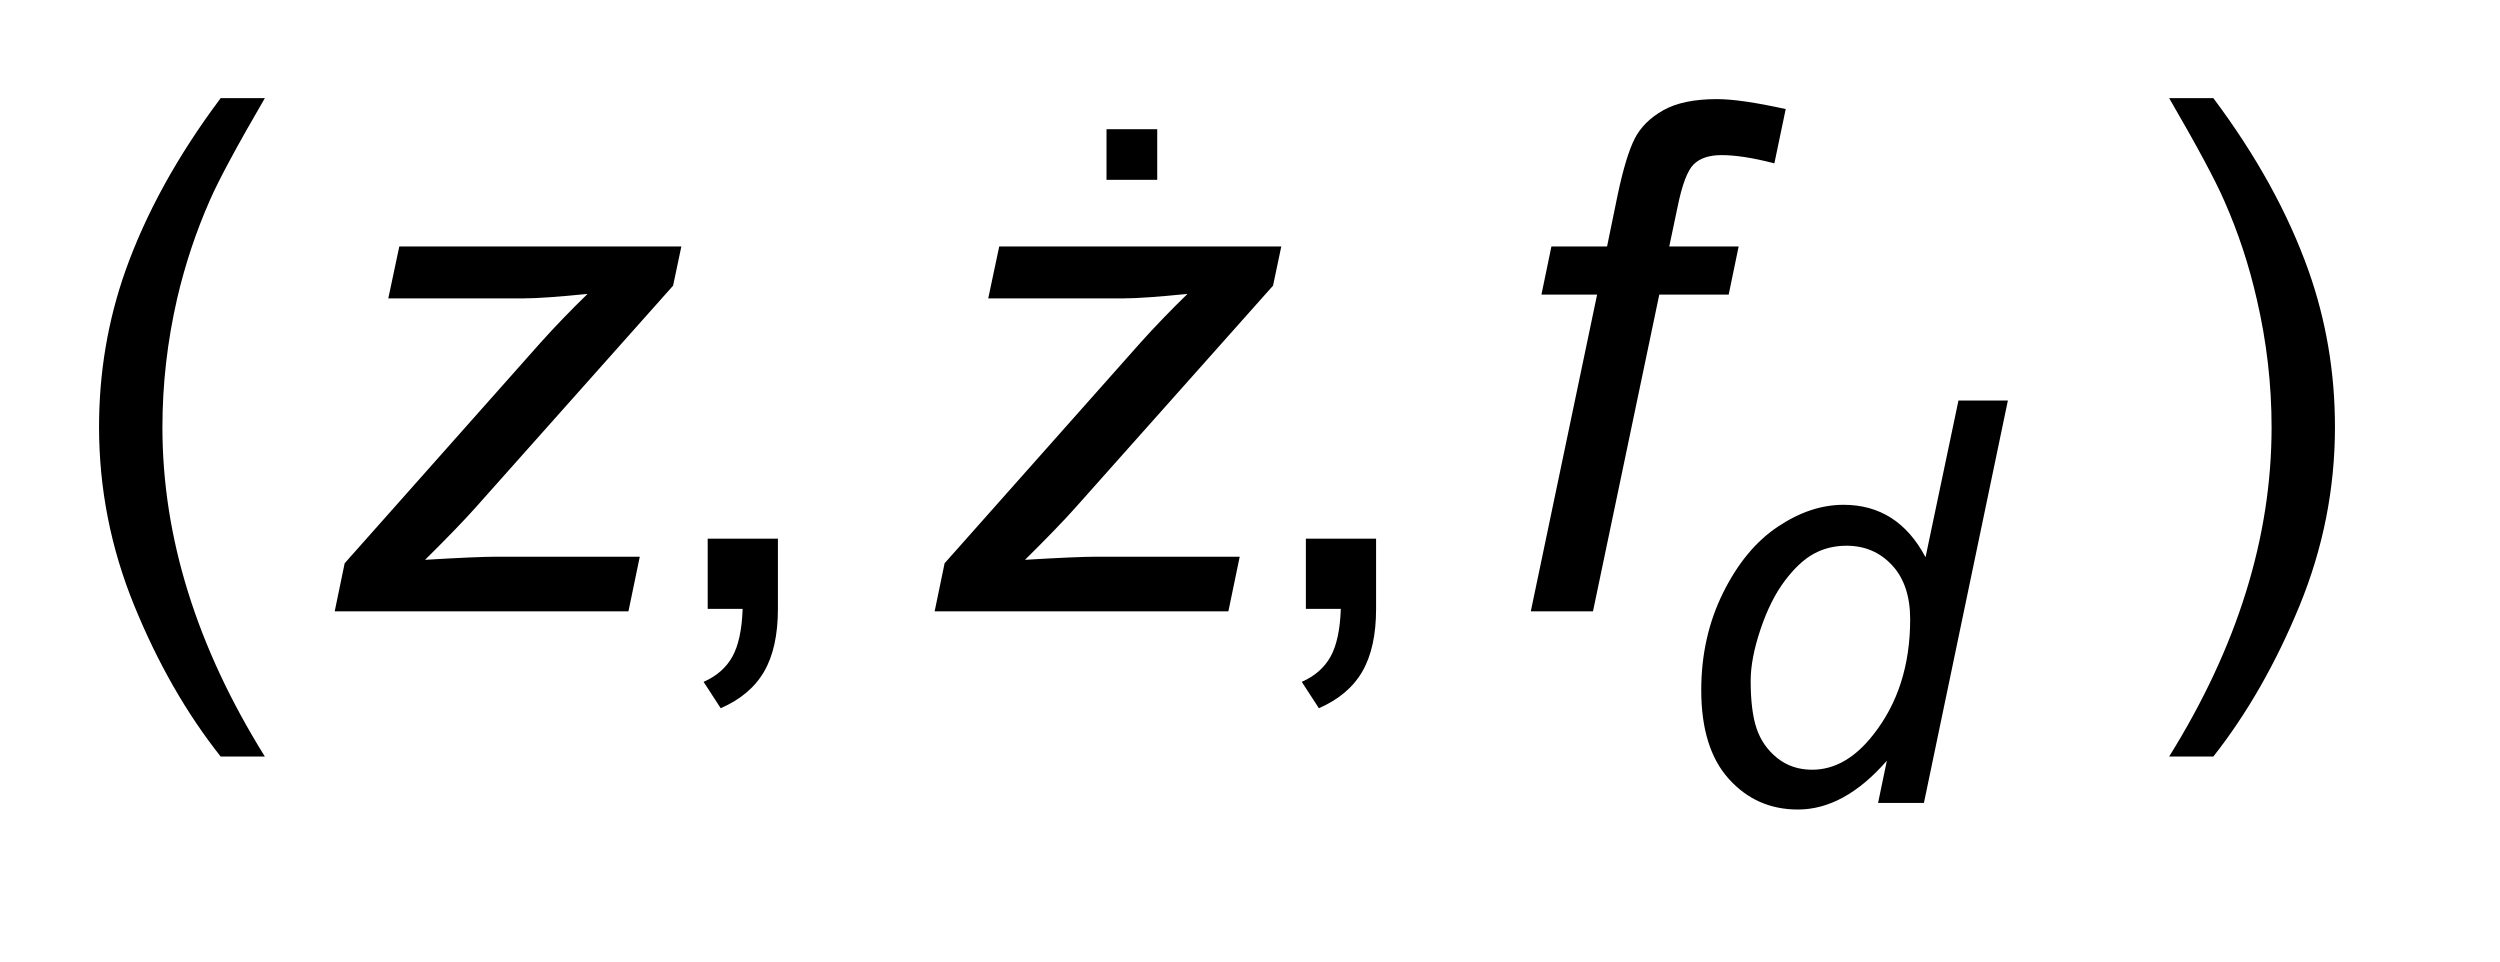
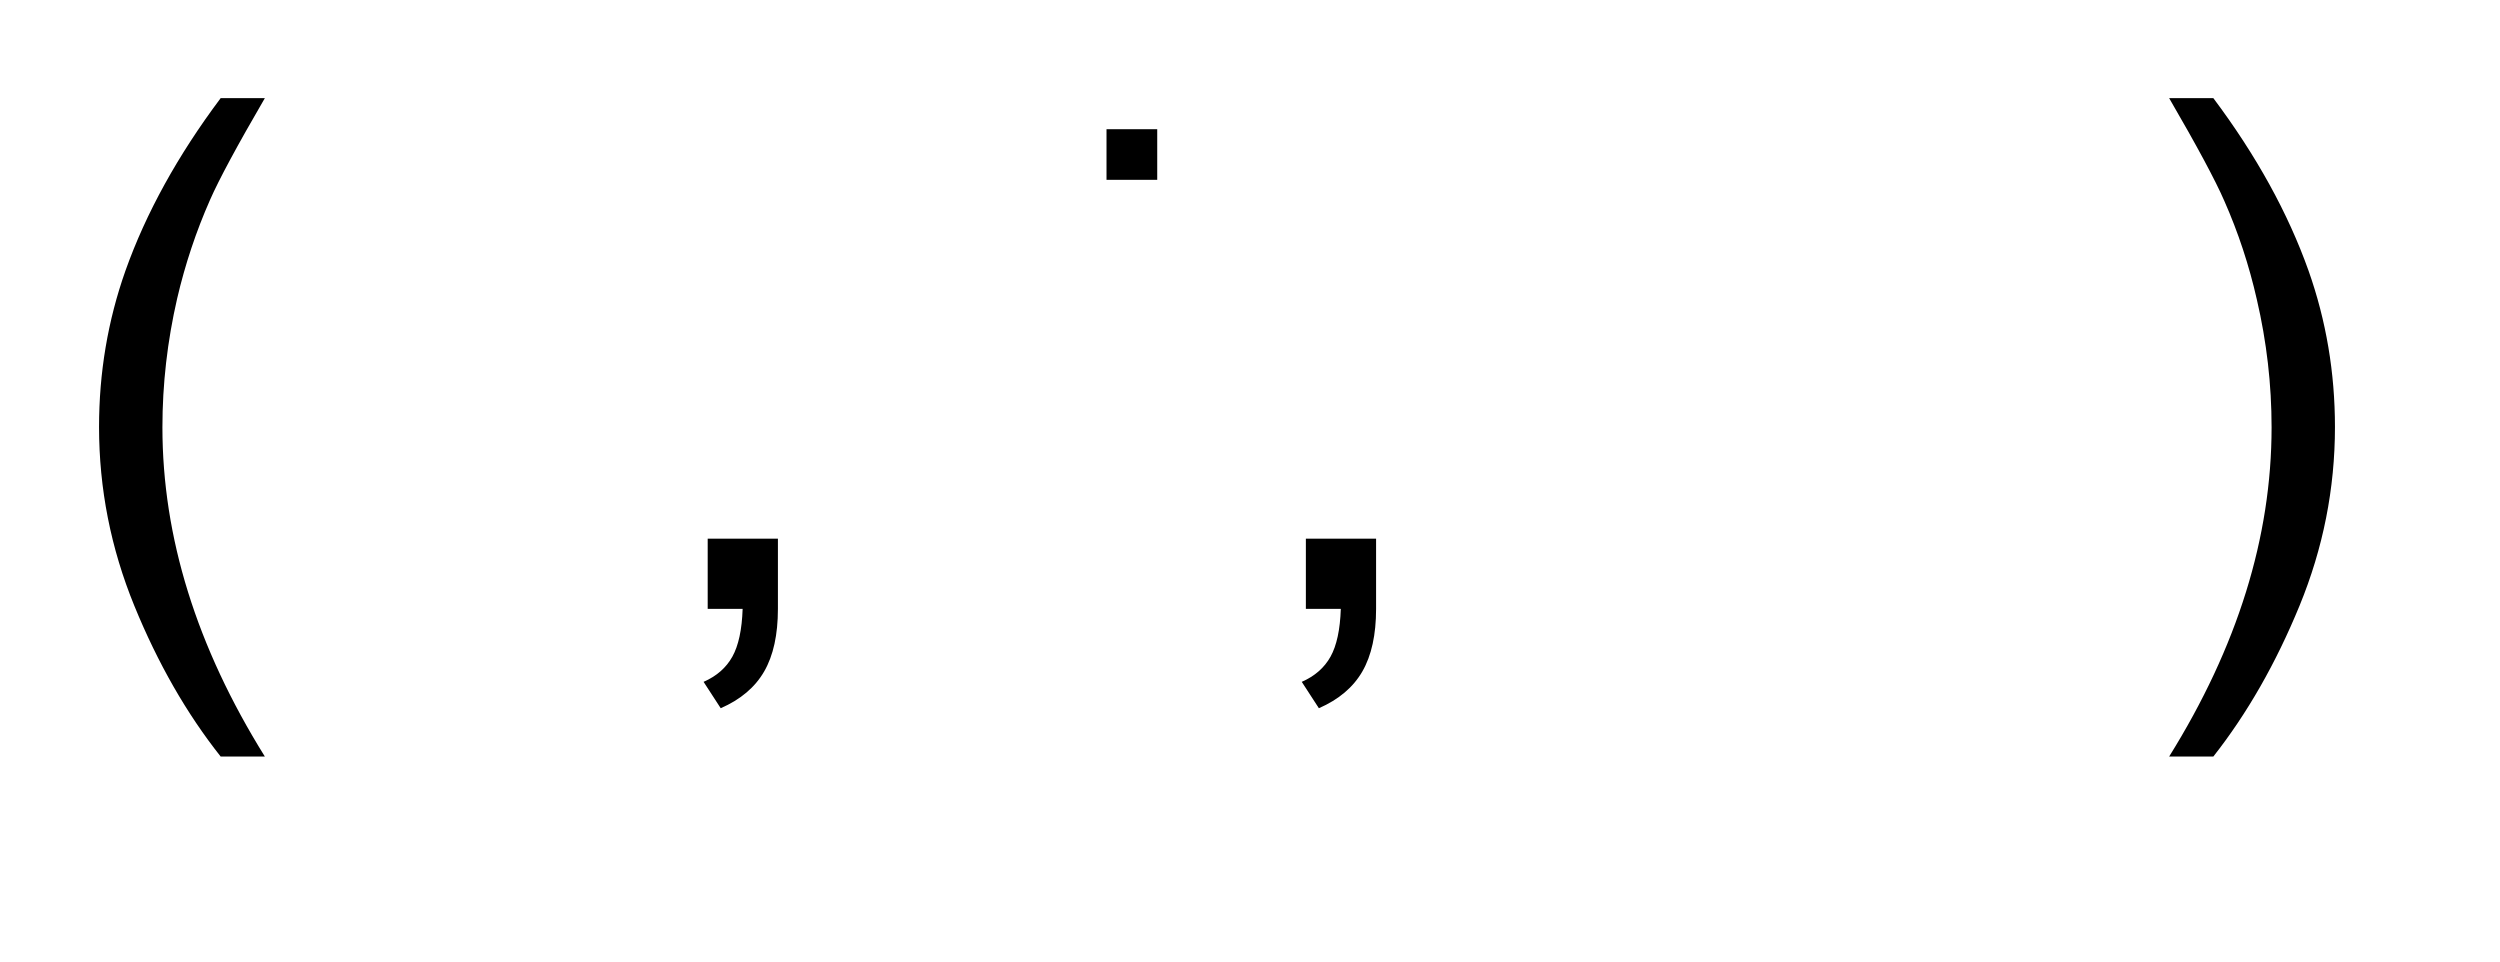
<svg xmlns="http://www.w3.org/2000/svg" stroke-dasharray="none" shape-rendering="auto" font-family="'Dialog'" text-rendering="auto" width="39" fill-opacity="1" color-interpolation="auto" color-rendering="auto" preserveAspectRatio="xMidYMid meet" font-size="12px" viewBox="0 0 39 15" fill="black" stroke="black" image-rendering="auto" stroke-miterlimit="10" stroke-linecap="square" stroke-linejoin="miter" font-style="normal" stroke-width="1" height="15" stroke-dashoffset="0" font-weight="normal" stroke-opacity="1">
  <defs id="genericDefs" />
  <g>
    <defs id="defs1">
      <clipPath clipPathUnits="userSpaceOnUse" id="clipPath1">
-         <path d="M0.99 1.909 L25.336 1.909 L25.336 10.988 L0.99 10.988 L0.99 1.909 Z" />
+         <path d="M0.99 1.909 L25.336 1.909 L25.336 10.988 L0.99 10.988 Z" />
      </clipPath>
      <clipPath clipPathUnits="userSpaceOnUse" id="clipPath2">
        <path d="M31.614 60.973 L31.614 351.043 L809.449 351.043 L809.449 60.973 Z" />
      </clipPath>
      <clipPath clipPathUnits="userSpaceOnUse" id="clipPath3">
        <path d="M0.99 1.909 L0.99 10.988 L25.336 10.988 L25.336 1.909 Z" />
      </clipPath>
    </defs>
    <g transform="scale(1.576,1.576) translate(-0.99,-1.909) matrix(0.031,0,0,0.031,0,0)">
      <path d="M102.391 303.141 Q86.094 282.578 74.828 255.016 Q63.562 227.453 63.562 197.922 Q63.562 171.891 71.984 148.047 Q81.828 120.375 102.391 92.922 L116.5 92.922 Q103.266 115.672 99 125.406 Q92.328 140.5 88.5 156.906 Q83.797 177.359 83.797 198.031 Q83.797 250.641 116.5 303.141 L102.391 303.141 ZM257.906 256 L257.906 233.578 L280.328 233.578 L280.328 256 Q280.328 268.359 275.953 275.961 Q271.578 283.562 262.062 287.719 L256.594 279.297 Q262.828 276.562 265.781 271.258 Q268.734 265.953 269.062 256 L257.906 256 ZM448.906 256 L448.906 233.578 L471.328 233.578 L471.328 256 Q471.328 268.359 466.953 275.961 Q462.578 283.562 453.062 287.719 L447.594 279.297 Q453.828 276.562 456.781 271.258 Q459.734 265.953 460.062 256 L448.906 256 ZM738.672 303.141 L724.562 303.141 Q757.266 250.641 757.266 198.031 Q757.266 177.469 752.562 157.234 Q748.844 140.828 742.172 125.734 Q737.906 115.891 724.562 92.922 L738.672 92.922 Q759.234 120.375 769.078 148.047 Q777.5 171.891 777.5 197.922 Q777.5 227.453 766.18 255.016 Q754.859 282.578 738.672 303.141 Z" stroke="none" clip-path="url(#clipPath2)" />
    </g>
    <g transform="matrix(0.049,0,0,0.049,-1.559,-3.007)">
-       <path d="M632.531 303.547 Q618.969 319.094 604.203 319.094 Q591 319.094 582.219 309.352 Q573.438 299.609 573.438 281.078 Q573.438 264.125 580.391 250.094 Q587.344 236.062 597.781 229.07 Q608.219 222.078 618.719 222.078 Q636.016 222.078 644.844 238.781 L655.328 188.875 L671.062 188.875 L644.328 317 L629.734 317 L632.531 303.547 ZM589.172 278.109 Q589.172 287.812 591.094 293.406 Q593.016 299 597.648 302.711 Q602.281 306.422 608.75 306.422 Q619.5 306.422 628.234 295.234 Q639.953 280.375 639.953 258.531 Q639.953 247.516 634.188 241.312 Q628.422 235.109 619.672 235.109 Q614 235.109 609.32 237.641 Q604.641 240.172 600.055 246.25 Q595.469 252.328 592.32 261.68 Q589.172 271.031 589.172 278.109 Z" stroke="none" clip-path="url(#clipPath2)" />
-     </g>
+       </g>
    <g transform="matrix(0.049,0,0,0.049,-1.559,-3.007)">
-       <path d="M138.375 256 L141.547 240.688 L204 170.359 Q210.672 162.922 218.875 154.938 Q204.766 156.359 198.641 156.359 L155.438 156.359 L158.938 139.844 L248.734 139.844 L246.109 152.312 L183.109 223.078 Q177.75 229.094 167.141 239.594 Q183.656 238.609 189.781 238.609 L235.5 238.609 L231.891 256 L138.375 256 ZM329.375 256 L332.547 240.688 L395 170.359 Q401.672 162.922 409.875 154.938 Q395.766 156.359 389.641 156.359 L346.438 156.359 L349.938 139.844 L439.734 139.844 L437.109 152.312 L374.109 223.078 Q368.75 229.094 358.141 239.594 Q374.656 238.609 380.781 238.609 L426.5 238.609 L422.891 256 L329.375 256 ZM519.172 256 L540.281 155.156 L522.562 155.156 L525.734 139.844 L543.453 139.844 L546.844 123.328 Q549.469 110.969 552.258 105.5 Q555.047 100.031 561.336 96.477 Q567.625 92.922 578.453 92.922 Q586 92.922 600.328 96.094 L596.719 113.375 Q586.656 110.75 579.875 110.75 Q574.078 110.75 571.07 113.648 Q568.062 116.547 565.875 127.375 L563.25 139.844 L585.344 139.844 L582.172 155.156 L560.078 155.156 L538.969 256 L519.172 256 Z" stroke="none" clip-path="url(#clipPath2)" />
-     </g>
+       </g>
    <g transform="matrix(1.576,0,0,1.576,-1.559,-3.007)">
      <path d="M11.942 3.688 L11.942 3.187 L12.444 3.187 L12.444 3.688 L11.942 3.688 Z" stroke="none" clip-path="url(#clipPath3)" />
    </g>
  </g>
</svg>